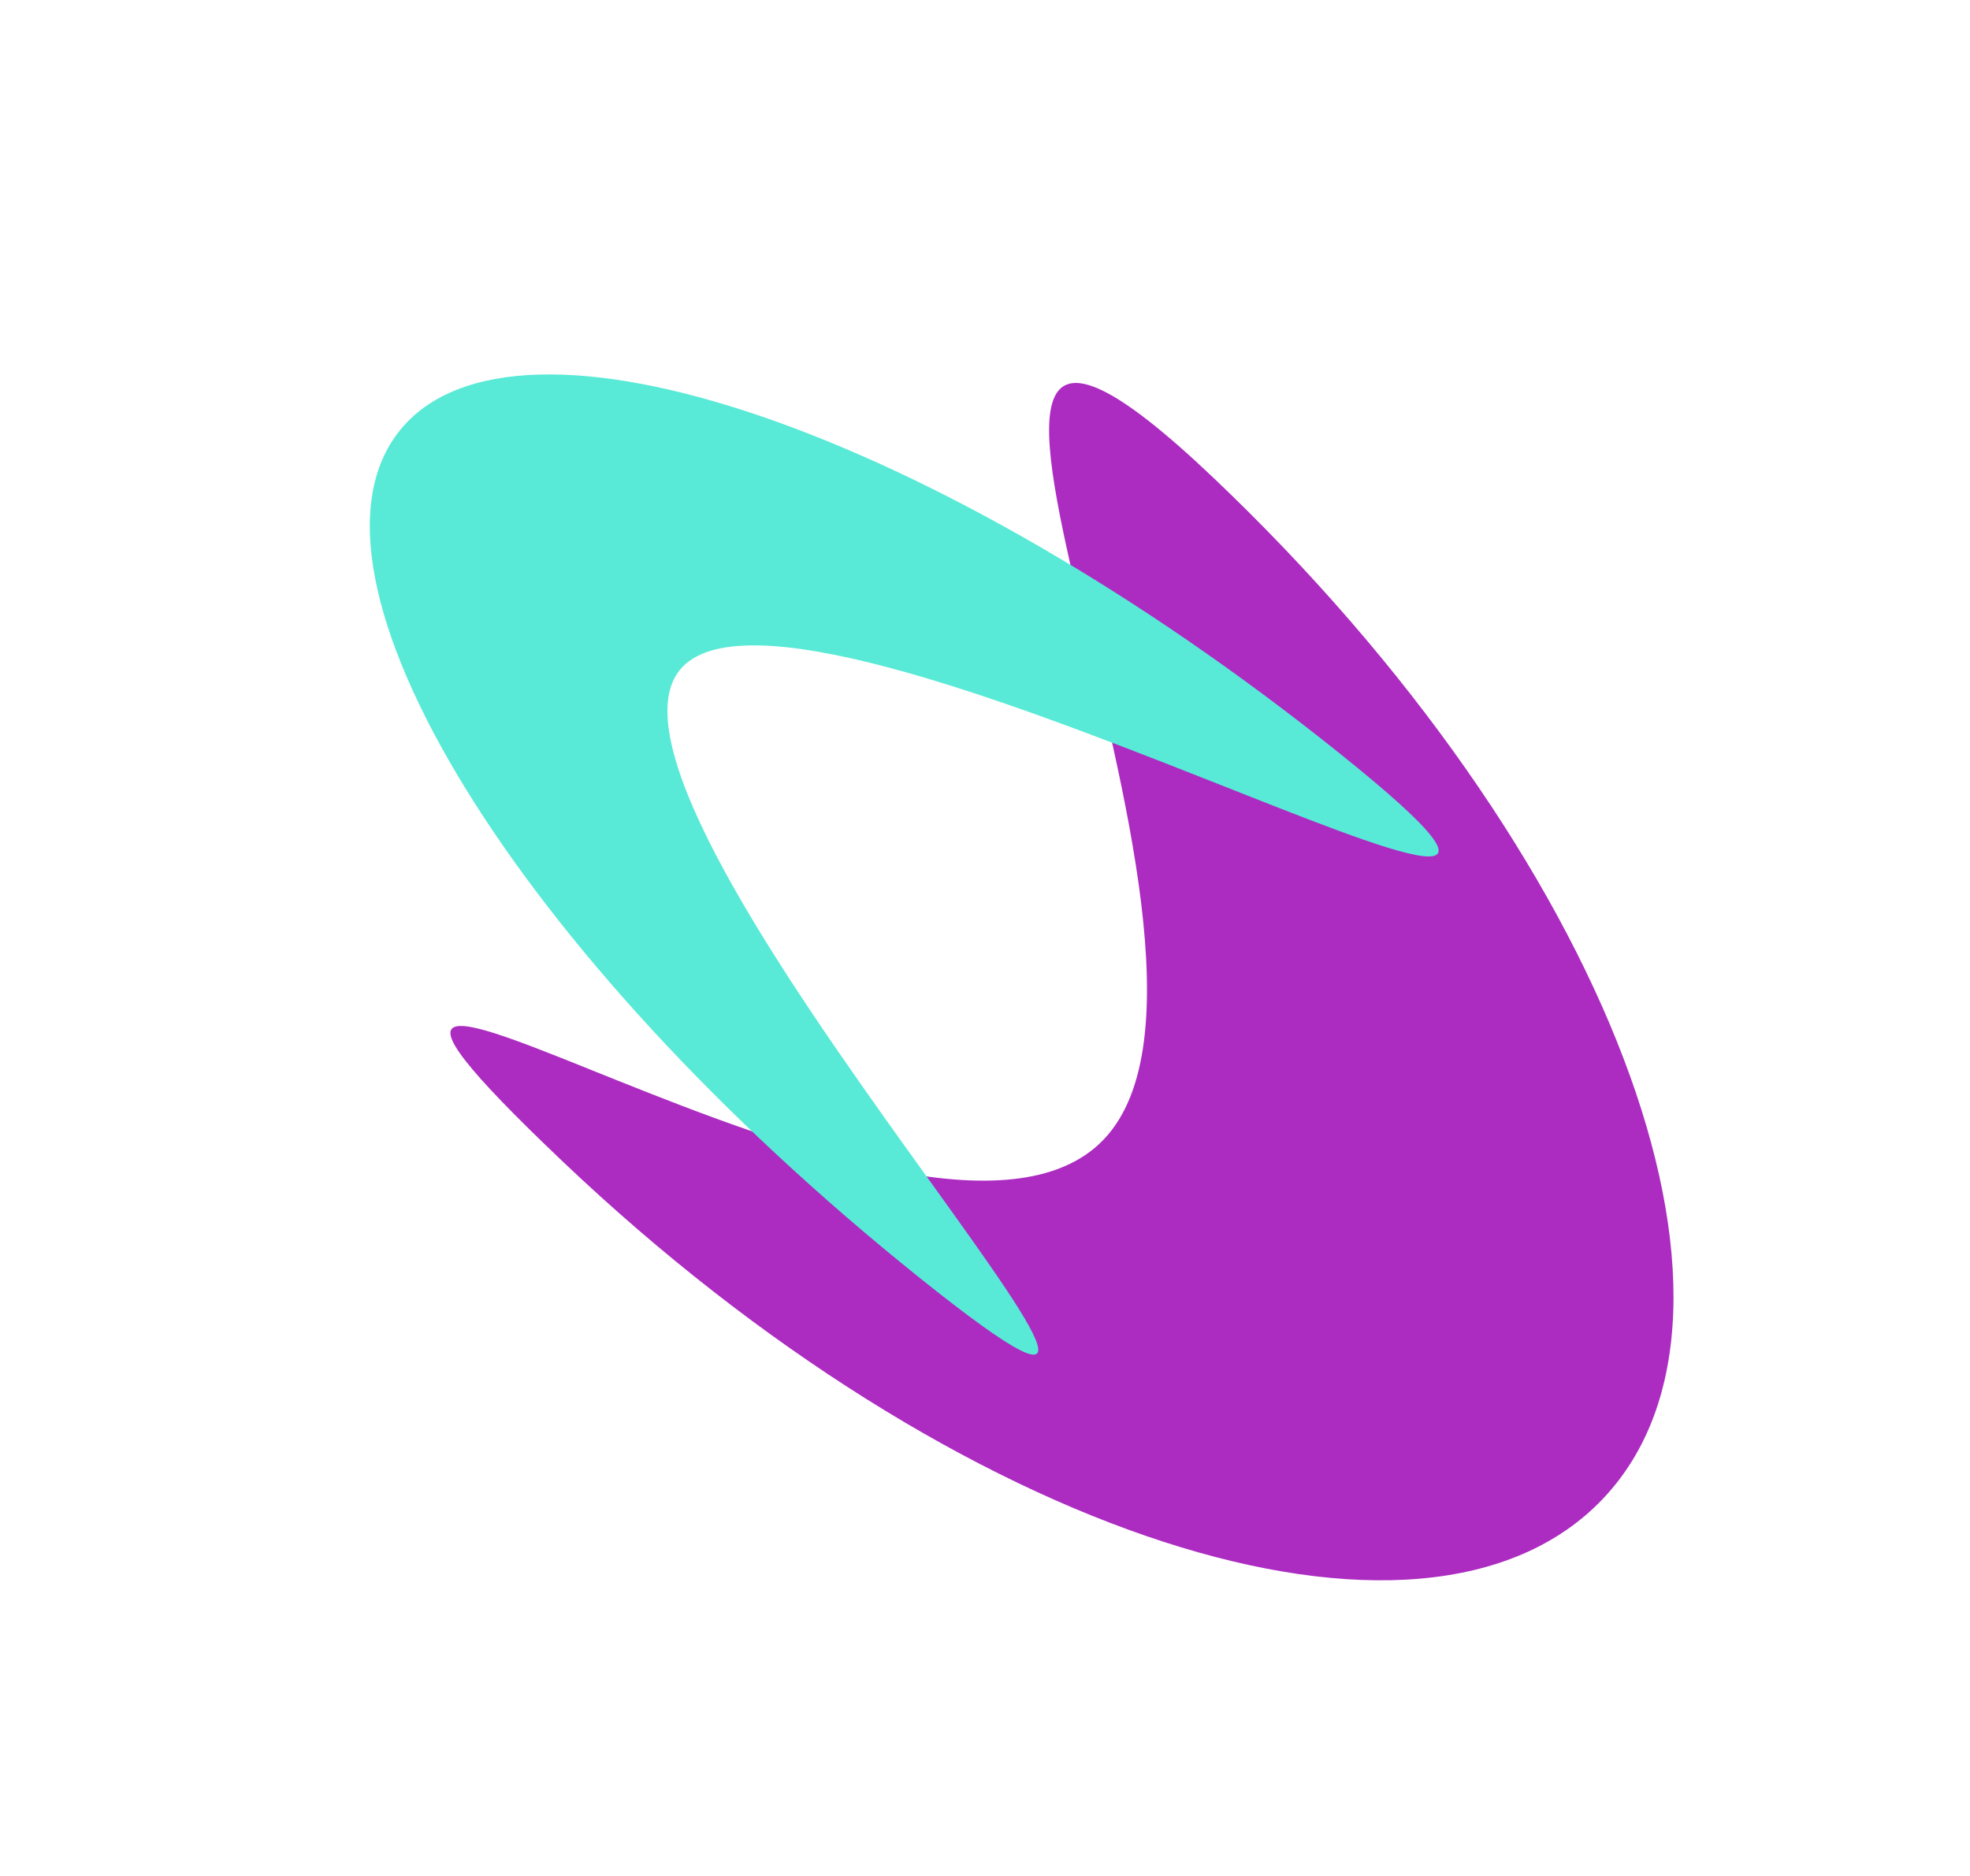
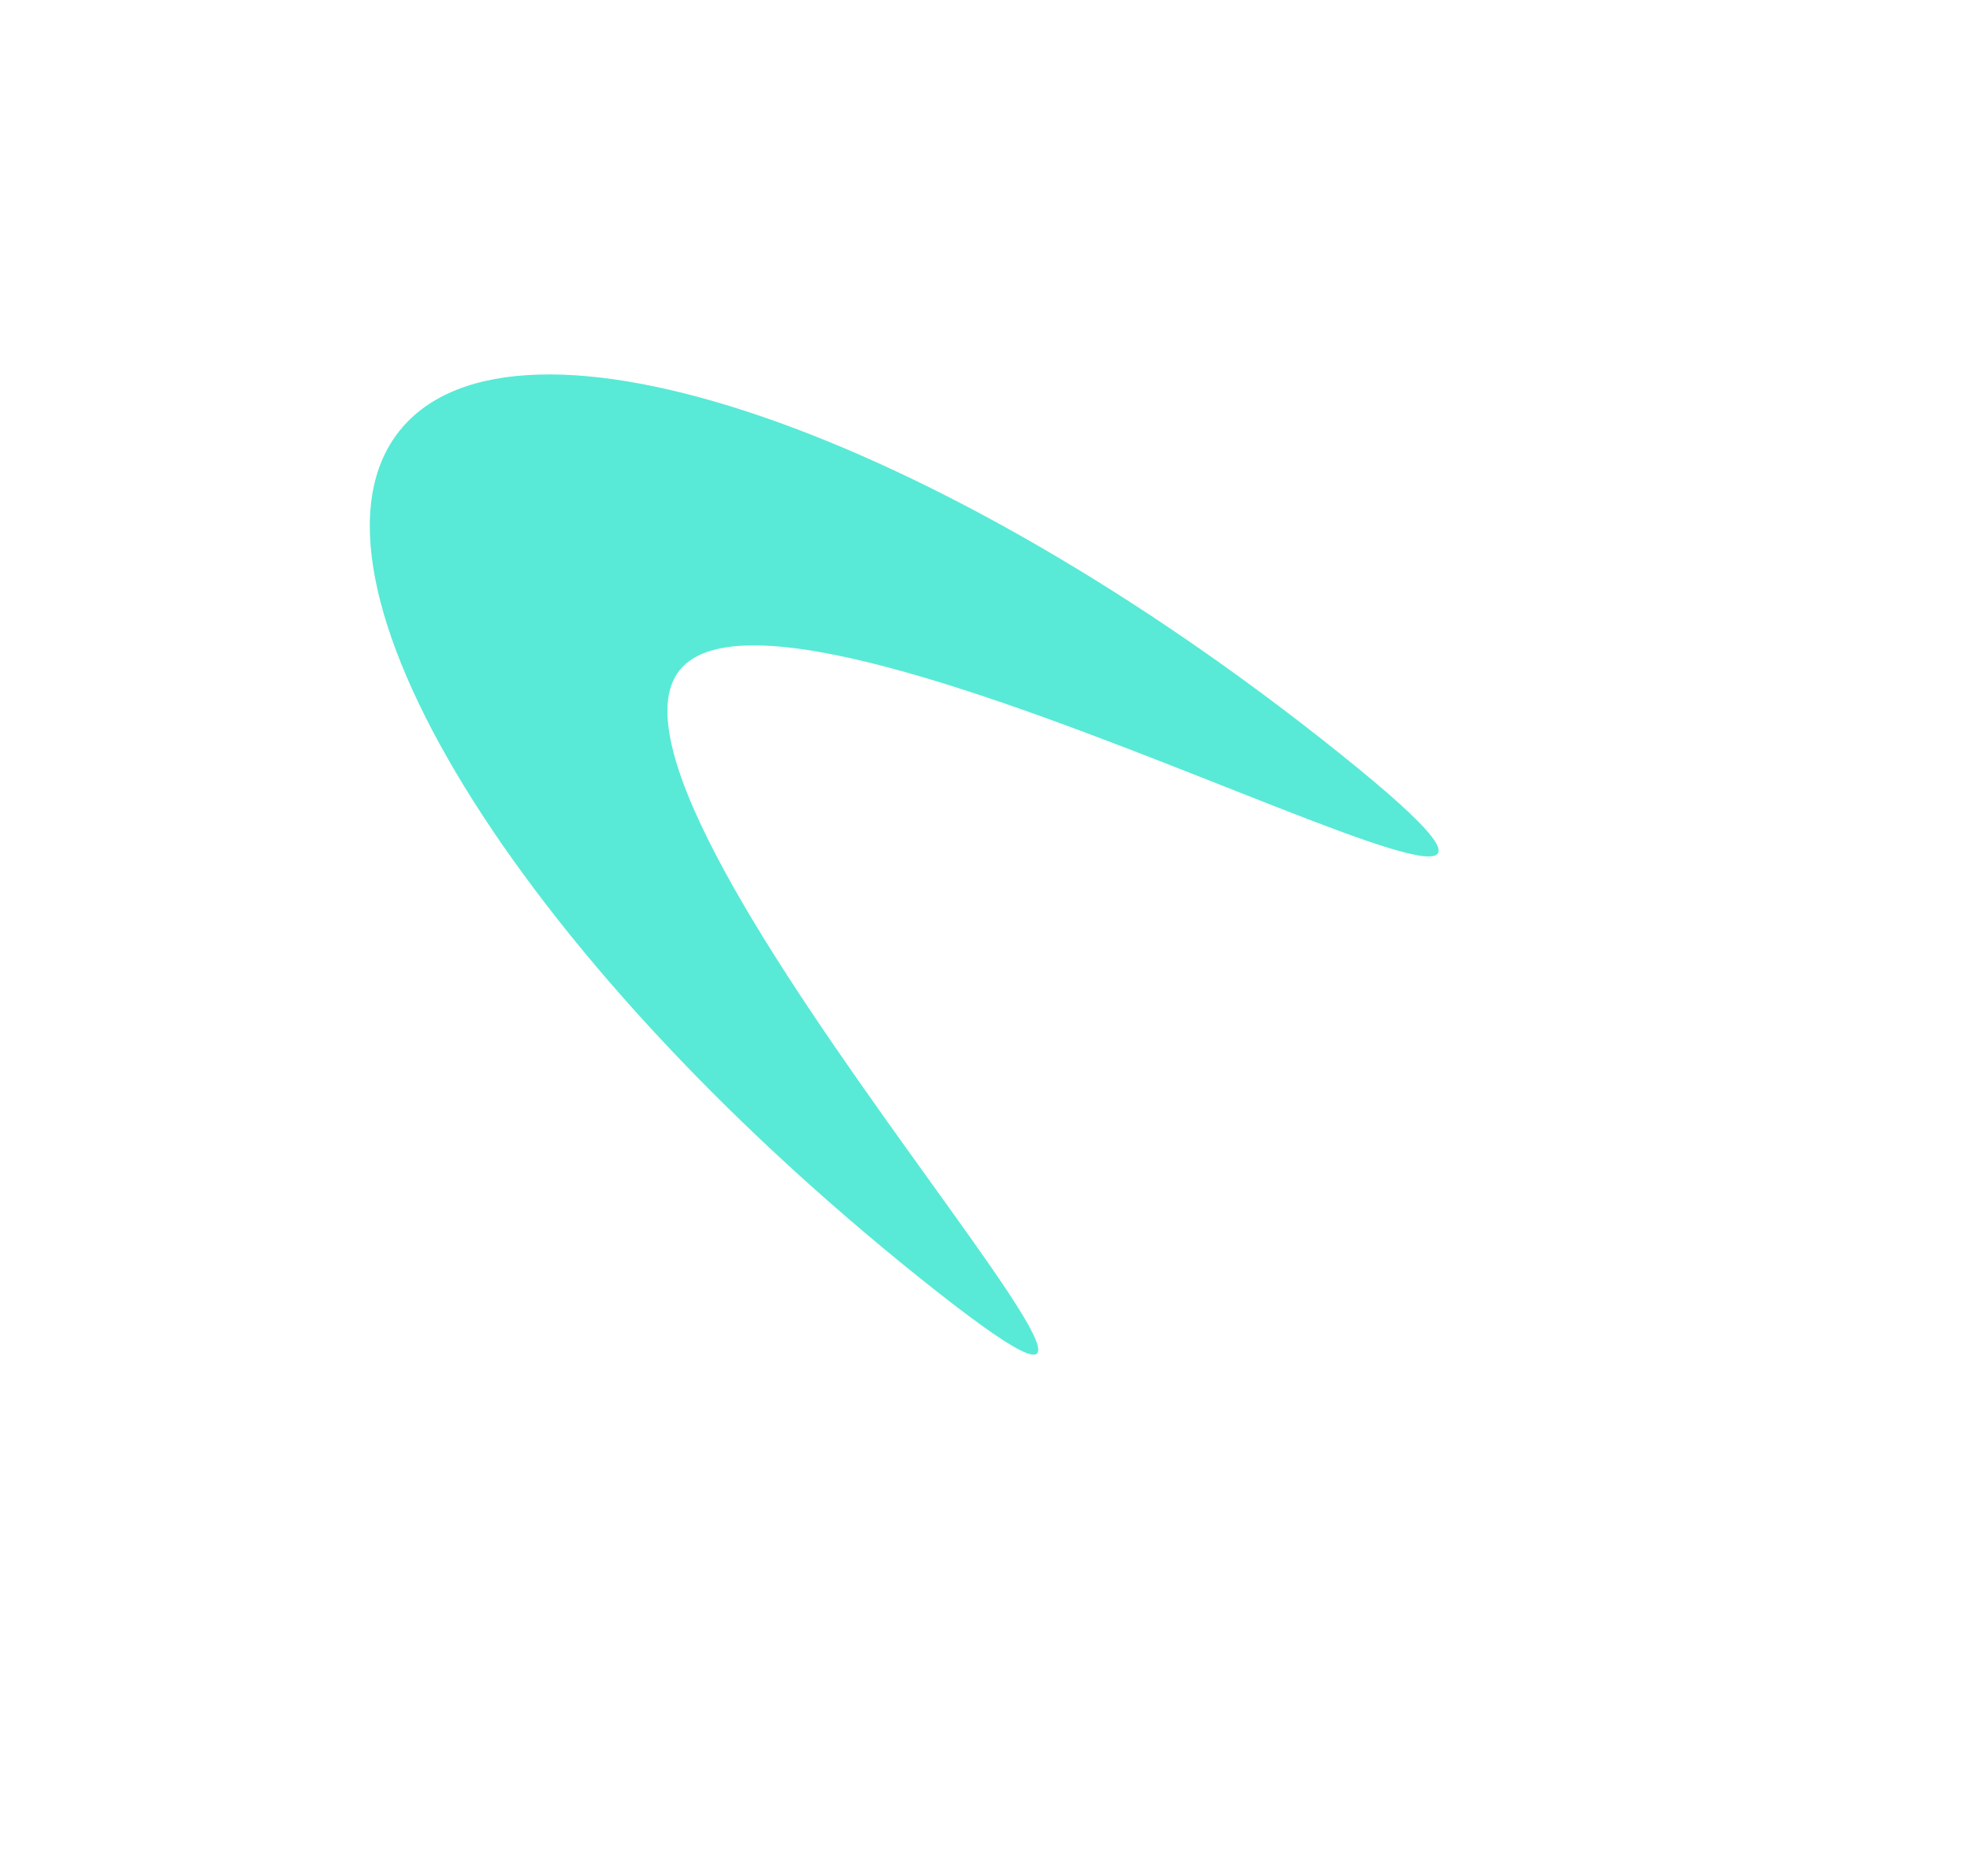
<svg xmlns="http://www.w3.org/2000/svg" width="253" height="241" viewBox="0 0 253 241" fill="none">
  <g filter="url(#filter0_f_317_762)">
-     <path d="M155.814 61.346C206.507 109.526 228.908 168.253 205.846 192.518C182.785 216.783 122.995 197.397 72.301 149.217C21.608 101.038 118.704 170.602 141.765 146.338C164.827 122.073 105.12 13.167 155.814 61.346Z" fill="#AC2CC1" />
-   </g>
+     </g>
  <g filter="url(#filter1_f_317_762)">
    <path d="M118.047 164.081C66.294 122.608 36.422 73.912 51.324 55.316C66.227 36.72 120.261 55.266 172.013 96.74C223.765 138.213 102.186 67.482 87.284 86.078C72.382 104.673 169.799 205.554 118.047 164.081Z" fill="#58EAD6" />
  </g>
  <defs>
    <filter id="filter0_f_317_762" x="20.662" y="12.005" width="231.442" height="228.155" filterUnits="userSpaceOnUse" color-interpolation-filters="sRGB">
      <feFlood flood-opacity="0" result="BackgroundImageFix" />
      <feBlend mode="normal" in="SourceGraphic" in2="BackgroundImageFix" result="shape" />
      <feGaussianBlur stdDeviation="18.591" result="effect1_foregroundBlur_317_762" />
    </filter>
    <filter id="filter1_f_317_762" x="0.219" y="0.82" width="231.813" height="220.447" filterUnits="userSpaceOnUse" color-interpolation-filters="sRGB">
      <feFlood flood-opacity="0" result="BackgroundImageFix" />
      <feBlend mode="normal" in="SourceGraphic" in2="BackgroundImageFix" result="shape" />
      <feGaussianBlur stdDeviation="23.636" result="effect1_foregroundBlur_317_762" />
    </filter>
  </defs>
</svg>